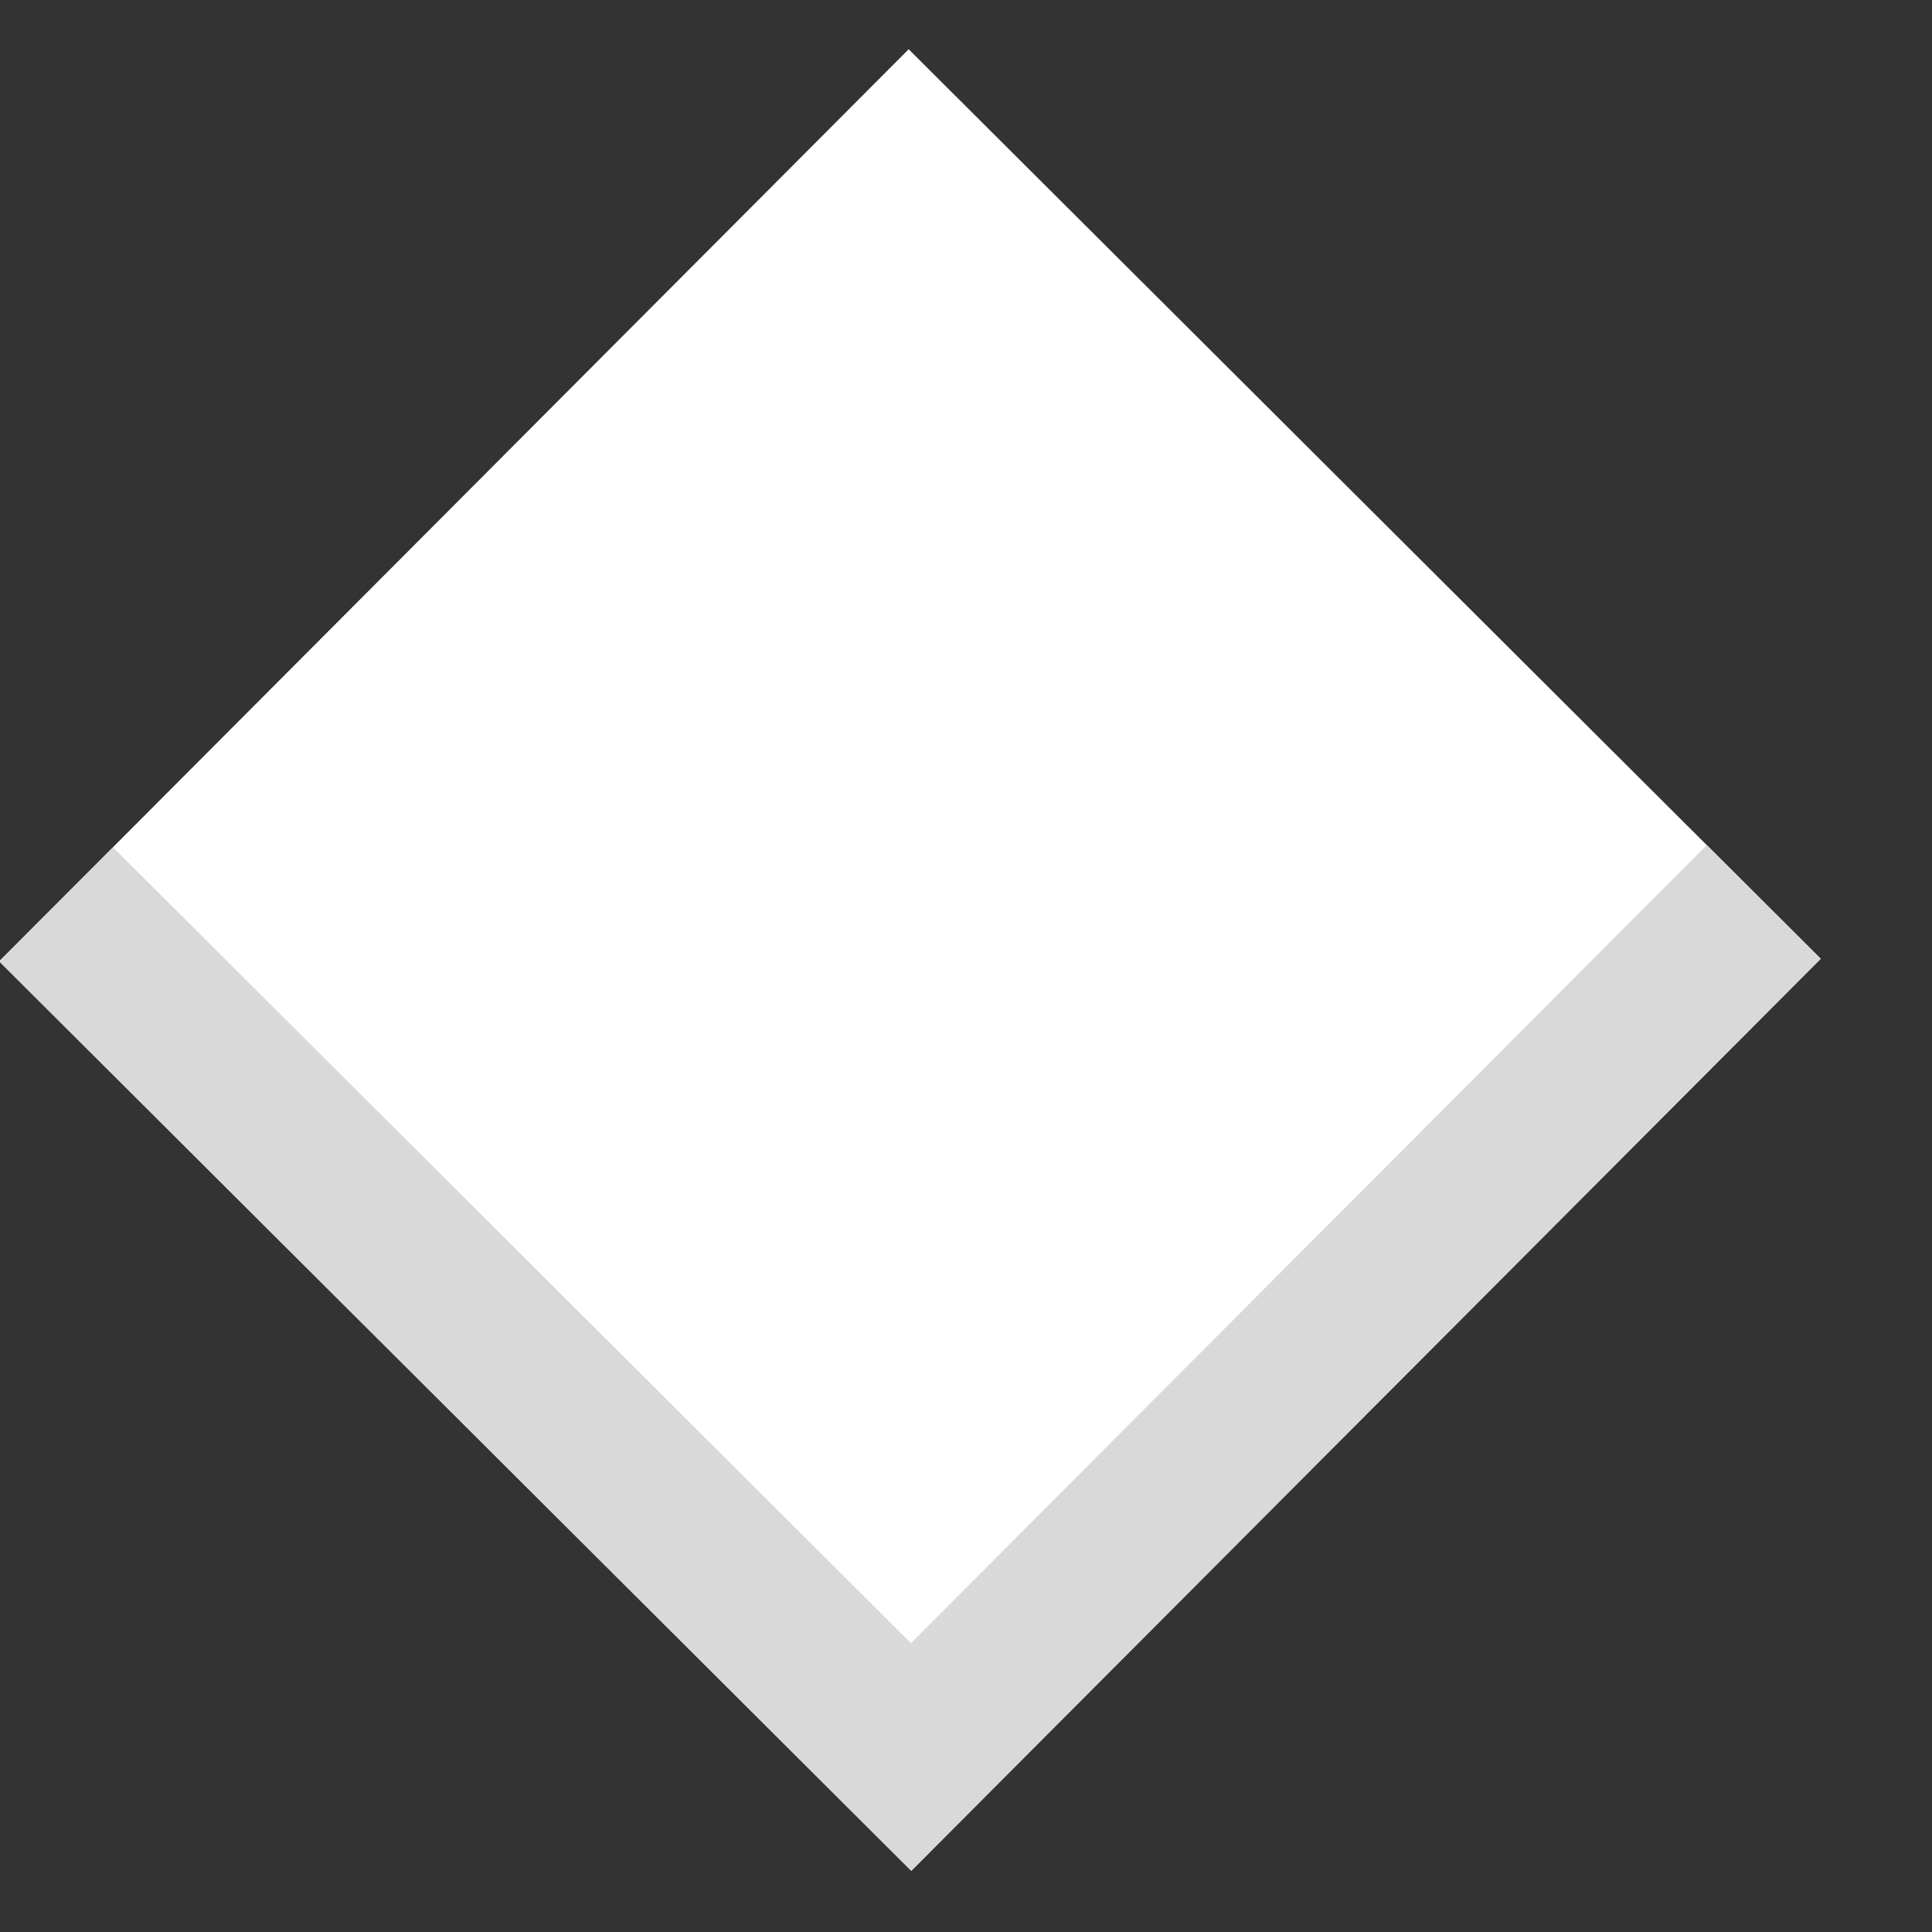
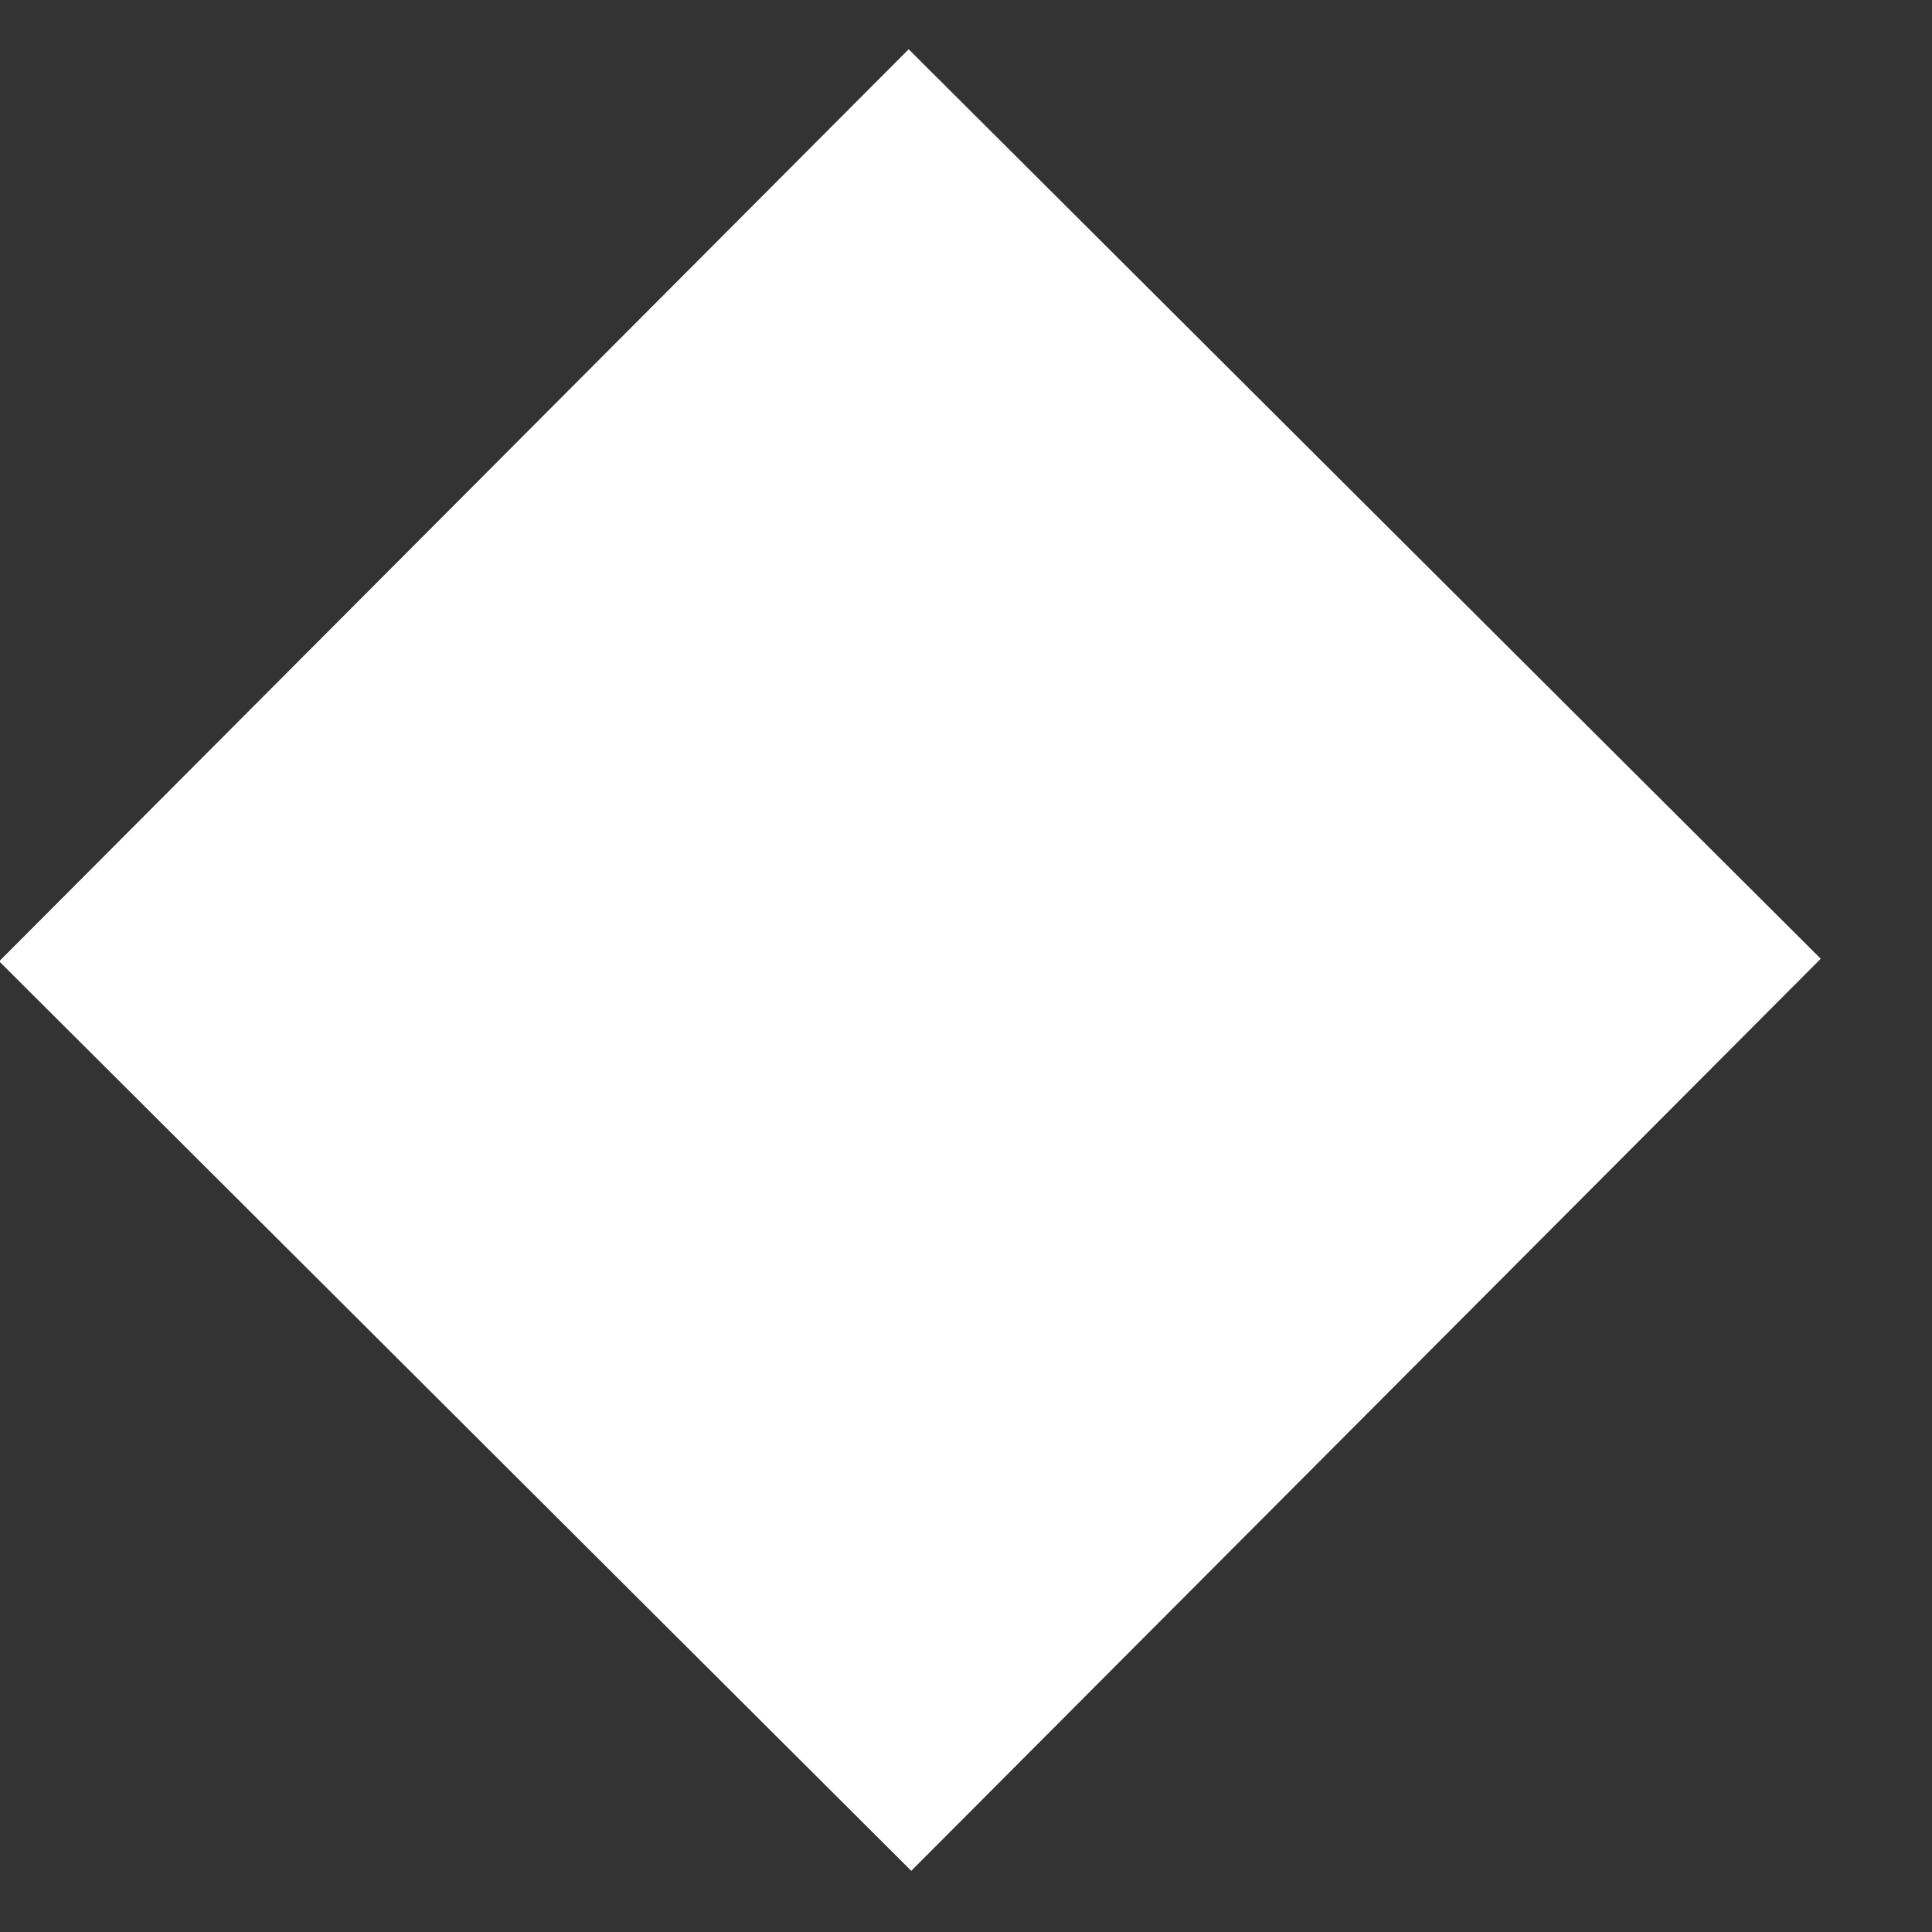
<svg xmlns="http://www.w3.org/2000/svg" width="12" height="12" viewBox="0 0 12 12" fill="none">
  <rect x="0" y="0" width="12" height="12" fill="#333333" stroke="none" />
  <path d="M5.644 0.306L-0.005 5.971L5.66 11.62L11.309 5.955L5.644 0.306Z" fill="white" />
-   <path fill-rule="evenodd" clip-rule="evenodd" d="M11.309 5.955L5.66 11.62L-0.005 5.971L0.702 5.263L5.658 10.206L10.601 5.249L11.309 5.955Z" fill="#D9D9D9" />
</svg>